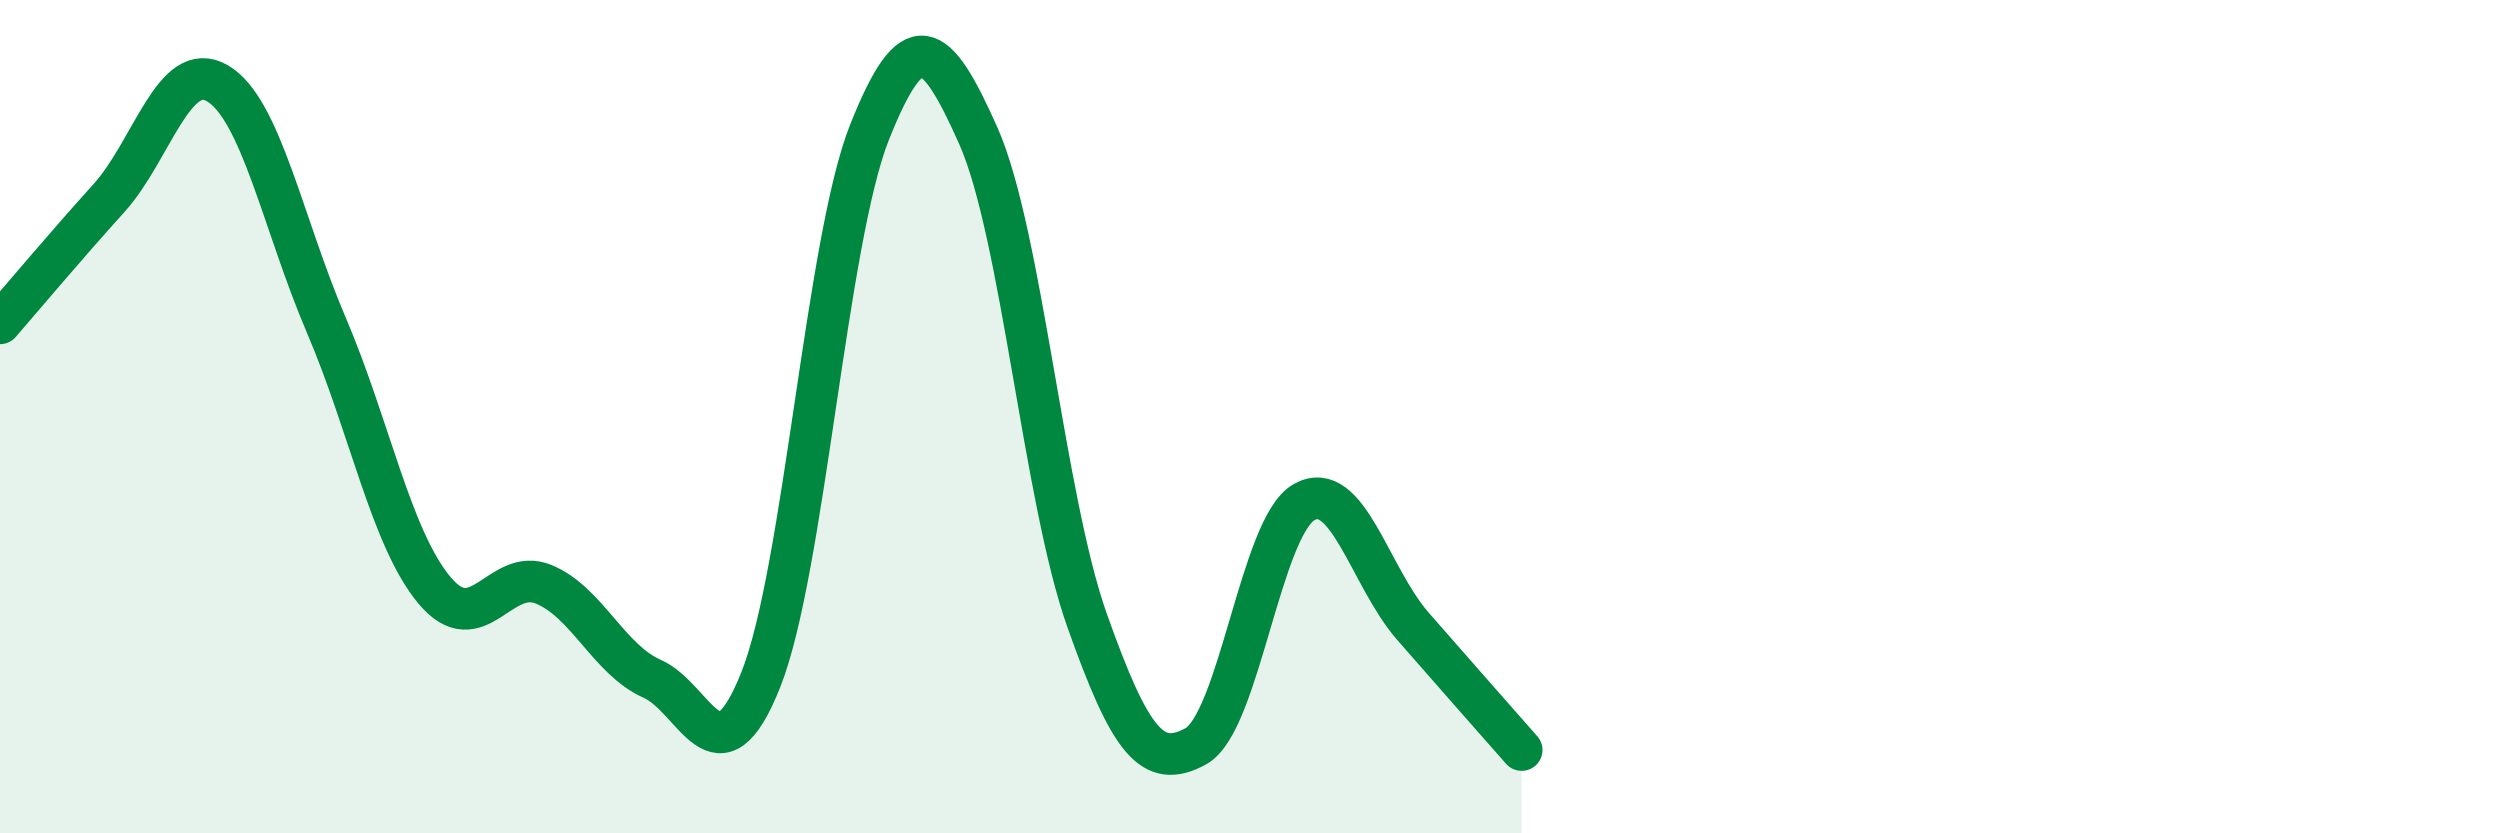
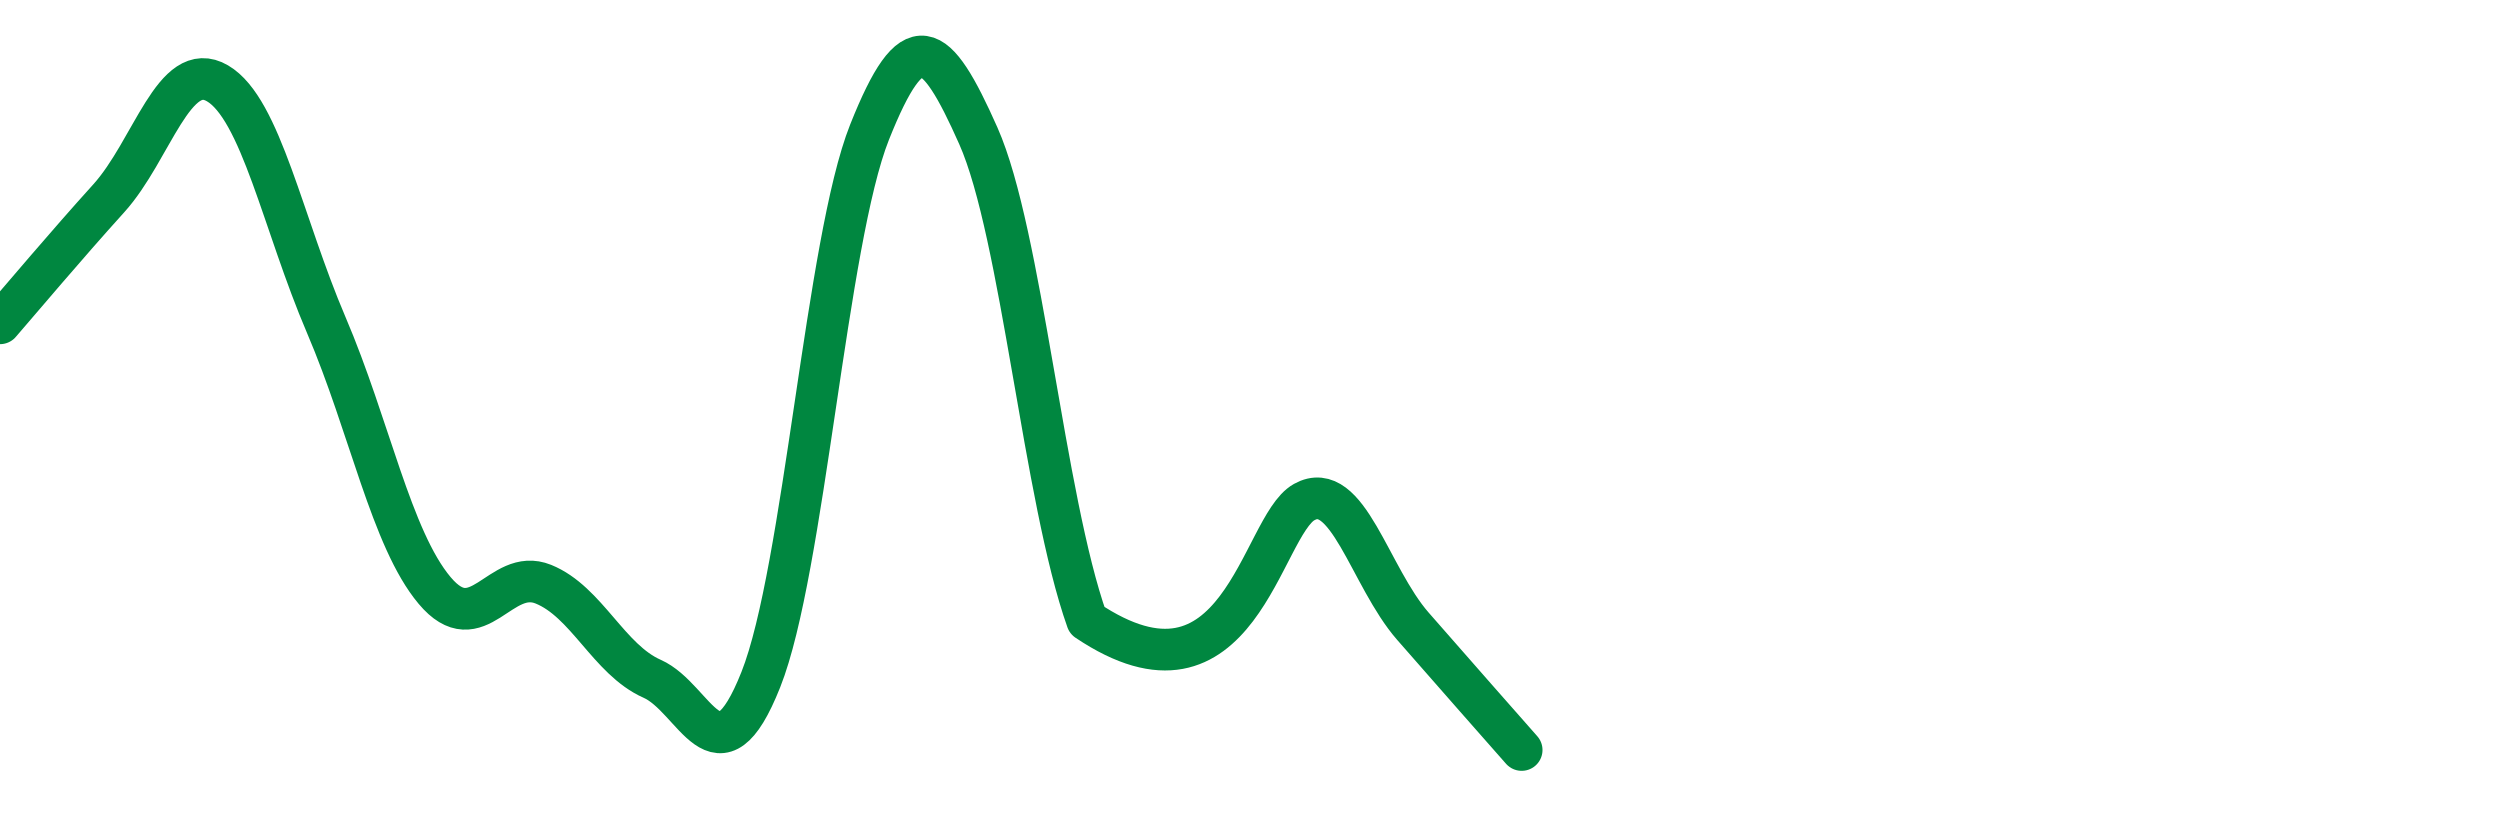
<svg xmlns="http://www.w3.org/2000/svg" width="60" height="20" viewBox="0 0 60 20">
-   <path d="M 0,7.76 C 0.52,7.16 1.57,5.91 2.61,4.76 C 3.65,3.61 4.18,1.39 5.22,2 C 6.26,2.61 6.79,5.37 7.83,7.8 C 8.87,10.23 9.39,12.93 10.43,14.17 C 11.47,15.41 12,13.6 13.04,14.02 C 14.08,14.44 14.61,15.83 15.65,16.29 C 16.69,16.75 17.22,18.93 18.26,16.31 C 19.3,13.69 19.83,5.78 20.87,3.17 C 21.91,0.56 22.44,0.92 23.48,3.26 C 24.52,5.6 25.05,11.96 26.09,14.89 C 27.13,17.82 27.66,18.48 28.7,17.91 C 29.74,17.34 30.26,12.63 31.3,12.05 C 32.34,11.47 32.87,13.84 33.91,15.03 C 34.95,16.22 36,17.41 36.52,18L36.52 20L0 20Z" fill="#008740" opacity="0.1" stroke-linecap="round" stroke-linejoin="round" />
-   <path d="M 0,7.76 C 0.52,7.16 1.57,5.91 2.61,4.76 C 3.65,3.61 4.18,1.39 5.22,2 C 6.26,2.61 6.79,5.37 7.83,7.8 C 8.87,10.23 9.39,12.93 10.43,14.17 C 11.47,15.41 12,13.6 13.04,14.02 C 14.08,14.44 14.61,15.83 15.65,16.29 C 16.69,16.75 17.22,18.93 18.26,16.31 C 19.3,13.69 19.83,5.78 20.87,3.17 C 21.91,0.56 22.44,0.92 23.48,3.26 C 24.52,5.6 25.05,11.96 26.09,14.89 C 27.13,17.82 27.66,18.48 28.7,17.91 C 29.74,17.34 30.26,12.63 31.3,12.05 C 32.34,11.47 32.87,13.84 33.91,15.03 C 34.95,16.22 36,17.41 36.52,18" stroke="#008740" stroke-width="1" fill="none" stroke-linecap="round" stroke-linejoin="round" />
+   <path d="M 0,7.76 C 0.52,7.16 1.57,5.91 2.61,4.76 C 3.65,3.61 4.18,1.39 5.22,2 C 6.26,2.61 6.79,5.37 7.83,7.8 C 8.87,10.23 9.39,12.93 10.43,14.17 C 11.47,15.41 12,13.6 13.04,14.02 C 14.08,14.44 14.61,15.83 15.65,16.29 C 16.69,16.75 17.22,18.93 18.26,16.31 C 19.3,13.69 19.83,5.78 20.87,3.17 C 21.91,0.56 22.44,0.92 23.48,3.26 C 24.52,5.6 25.05,11.96 26.09,14.89 C 29.74,17.34 30.26,12.63 31.3,12.05 C 32.34,11.47 32.87,13.84 33.91,15.03 C 34.95,16.22 36,17.41 36.52,18" stroke="#008740" stroke-width="1" fill="none" stroke-linecap="round" stroke-linejoin="round" />
</svg>